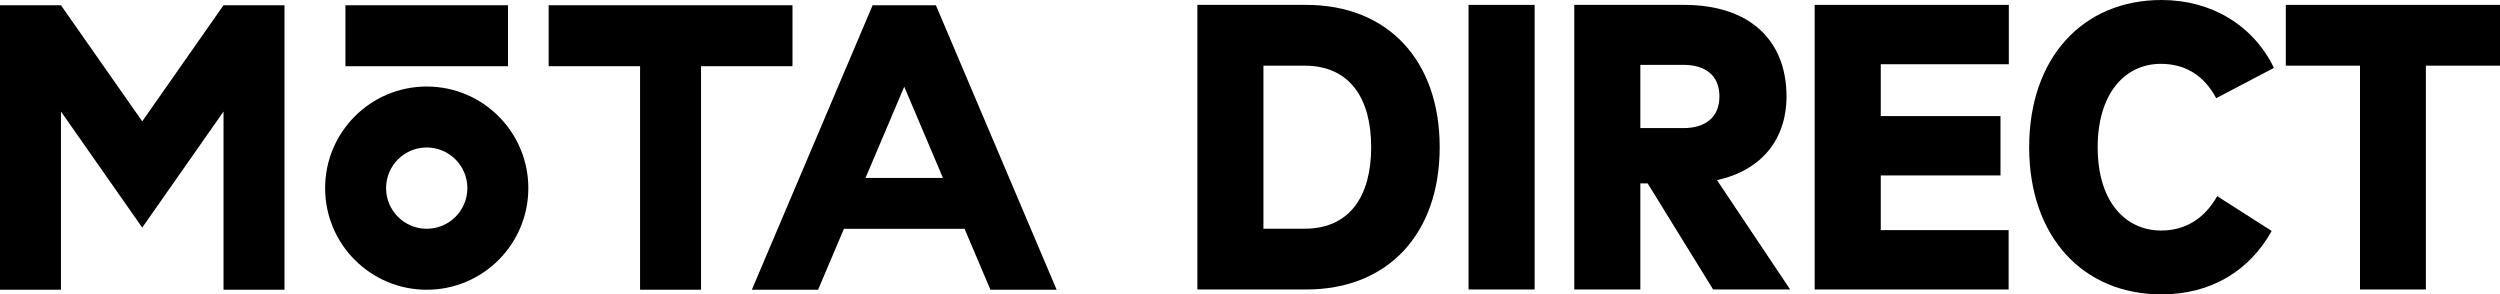
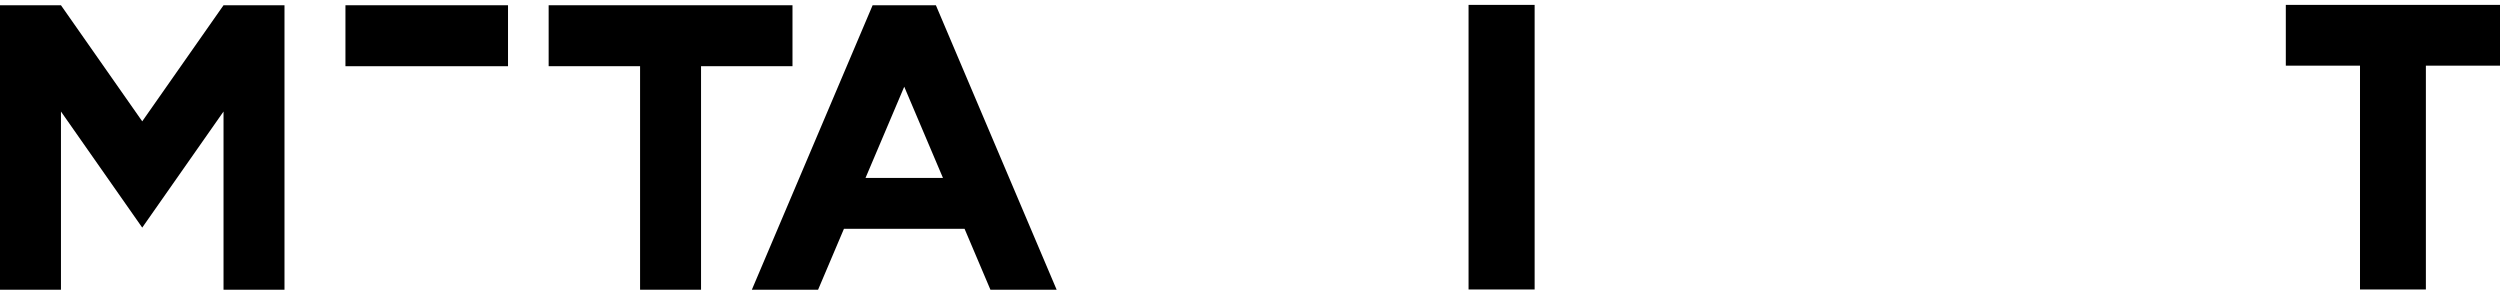
<svg xmlns="http://www.w3.org/2000/svg" viewBox="0 0 1437.4 169.26">
  <rect x="198.62" y="3.02" width="93.47" height="35.05" />
-   <path d="m245.35 49.75c-32.26 0-58.42 26.15-58.42 58.42s26.15 58.42 58.42 58.42 58.42-26.15 58.42-58.42-26.15-58.42-58.42-58.42zm0 81.78c-12.91 0-23.37-10.46-23.37-23.37s10.46-23.37 23.37-23.37 23.37 10.46 23.37 23.37-10.46 23.37-23.37 23.37z" />
  <polygon points="128.52 3.02 81.78 69.76 35.05 3.02 35.05 3.02 0 3.02 0 166.58 35.05 166.58 35.05 64.12 81.78 130.86 128.52 64.12 128.52 166.58 163.57 166.58 163.57 3.02" />
  <polygon points="455.65 3.02 315.45 3.02 315.45 38.06 368.02 38.06 368.02 166.58 403.07 166.58 403.07 38.06 455.65 38.06" />
  <path d="m569.45,166.58h38.08L538.1,3.02h-36.38l-69.44,163.57h38.08l14.88-35.05h69.34l14.88,35.05h0Zm-71.82-64.26l22.27-52.46,22.27,52.46h-44.54Z" />
-   <path d="m750.97,2.81c47.34,0,76.79,32.26,76.79,81.82s-29.45,81.82-76.79,81.82h-62.53V2.81h62.53Zm-.94,128.69c26.18,0,38.34-18.93,38.34-46.87s-12.16-46.87-38.34-46.87h-23.61v93.74h23.61Z" />
  <path d="m882.35,166.44h-37.99V2.81h37.99v163.63Z" />
-   <path d="m947.34,105.43h-4.21v61.01h-37.99V2.81h63.12c37.75,0,58.91,20.34,58.91,52.6,0,24.78-14.38,42.54-39.97,48.16l42.08,62.88h-44.3l-37.64-61.01h0Zm-4.21-68.14v36.35h24.9c12.04,0,20.57-5.84,20.57-18.23s-8.53-18.12-20.57-18.12h-24.9Z" />
-   <path d="m1081.36,36.93v29.81h68.84v34.13h-68.84v31.44h73.52v34.13h-111.51V2.81h111.62v34.12h-73.64.01Z" />
-   <path d="m1307.41,39.04l-33.19,17.42c-6.9-12.97-17.65-19.75-31.79-19.75-21.16,0-36.35,17.65-36.35,47.92,0,32.26,16.71,47.92,36.47,47.92,13.79,0,24.78-6.66,32.26-19.75l31.32,19.99c-12.62,22.67-34.6,36.47-63.35,36.47-45.23,0-76.09-33.19-76.09-84.62S1197.54,0,1242.78,0c28.52,0,52.71,14.38,64.64,39.04h-.01Z" />
  <path d="m1437.44,37.75h-42.66v128.69h-37.87V37.75h-42.66V2.81h123.19v34.94Z" />
</svg>